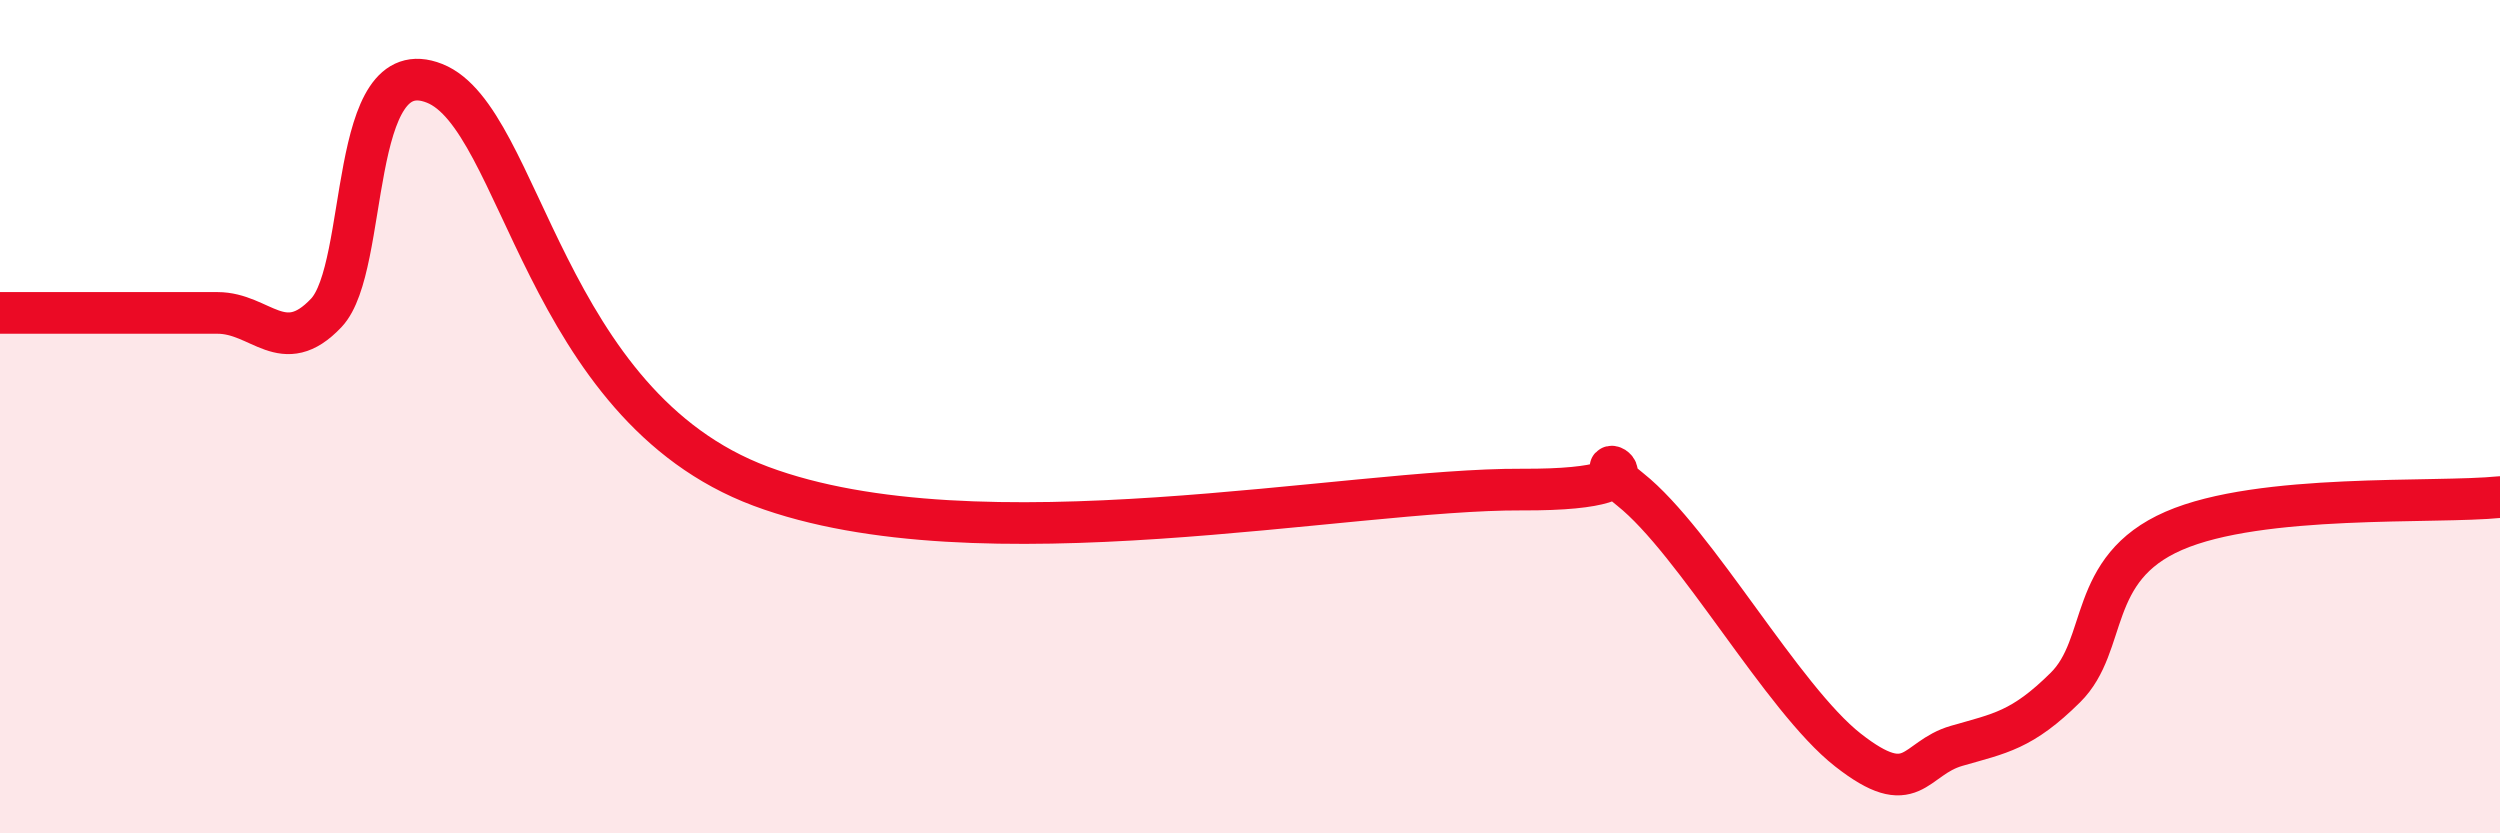
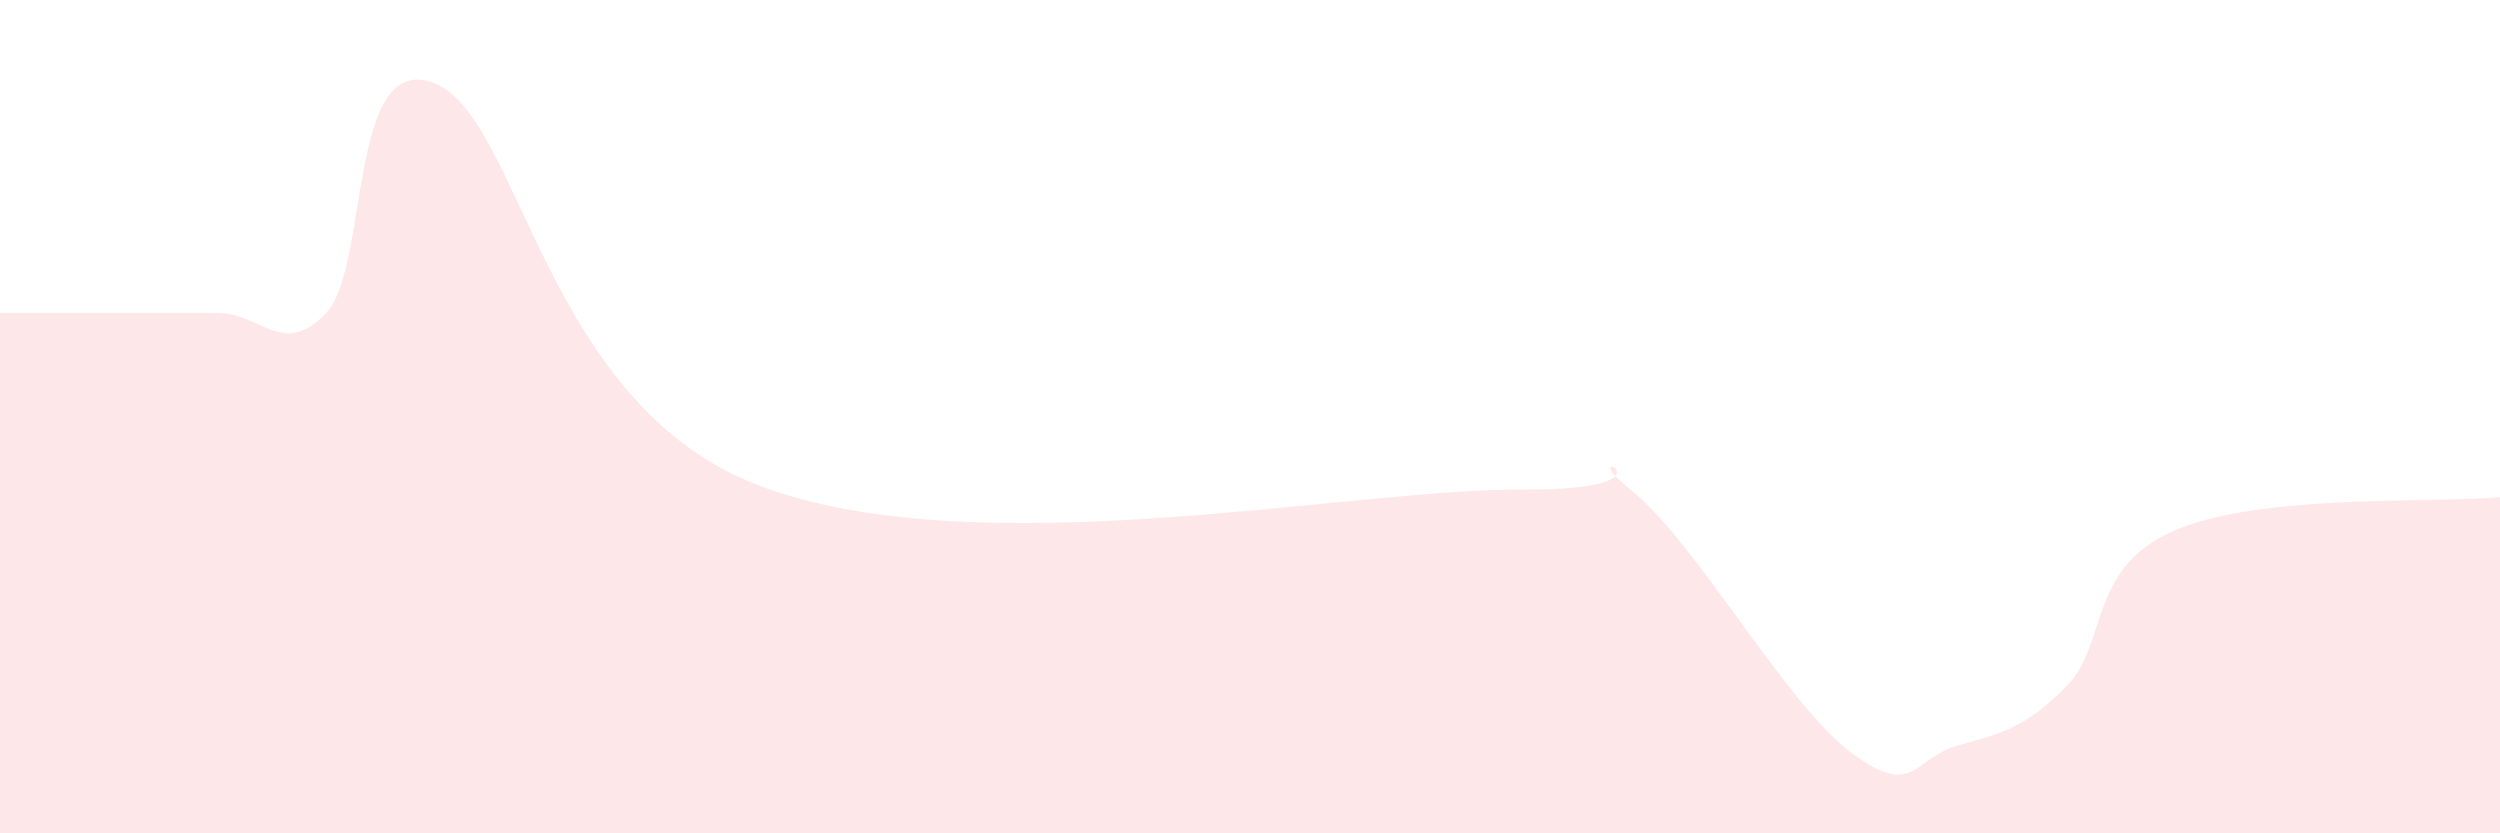
<svg xmlns="http://www.w3.org/2000/svg" width="60" height="20" viewBox="0 0 60 20">
  <path d="M 0,7.51 C 0.52,7.51 1.57,7.51 2.61,7.51 C 3.65,7.51 4.18,7.51 5.22,7.51 C 6.26,7.51 6.79,8.61 7.83,7.51 C 8.87,6.41 8.34,1.17 10.43,2 C 12.52,2.83 13.04,9.72 18.26,11.67 C 23.48,13.62 32.35,11.73 36.52,11.75 C 40.69,11.77 37.56,10.5 39.13,11.75 C 40.7,13 42.78,16.77 44.35,18 C 45.92,19.23 45.92,18.2 46.96,17.9 C 48,17.6 48.53,17.53 49.57,16.5 C 50.61,15.47 50.08,13.65 52.17,12.74 C 54.26,11.83 58.43,12.09 60,11.93L60 20L0 20Z" fill="#EB0A25" opacity="0.1" stroke-linecap="round" stroke-linejoin="round" />
-   <path d="M 0,7.51 C 0.52,7.51 1.57,7.51 2.61,7.51 C 3.65,7.51 4.18,7.51 5.22,7.51 C 6.26,7.51 6.79,8.61 7.83,7.51 C 8.87,6.41 8.34,1.17 10.43,2 C 12.52,2.83 13.04,9.72 18.26,11.67 C 23.48,13.62 32.35,11.73 36.52,11.75 C 40.69,11.77 37.56,10.5 39.13,11.75 C 40.7,13 42.78,16.77 44.35,18 C 45.92,19.23 45.92,18.2 46.96,17.9 C 48,17.6 48.53,17.53 49.57,16.5 C 50.61,15.47 50.08,13.65 52.17,12.74 C 54.26,11.83 58.43,12.09 60,11.93" stroke="#EB0A25" stroke-width="1" fill="none" stroke-linecap="round" stroke-linejoin="round" />
</svg>